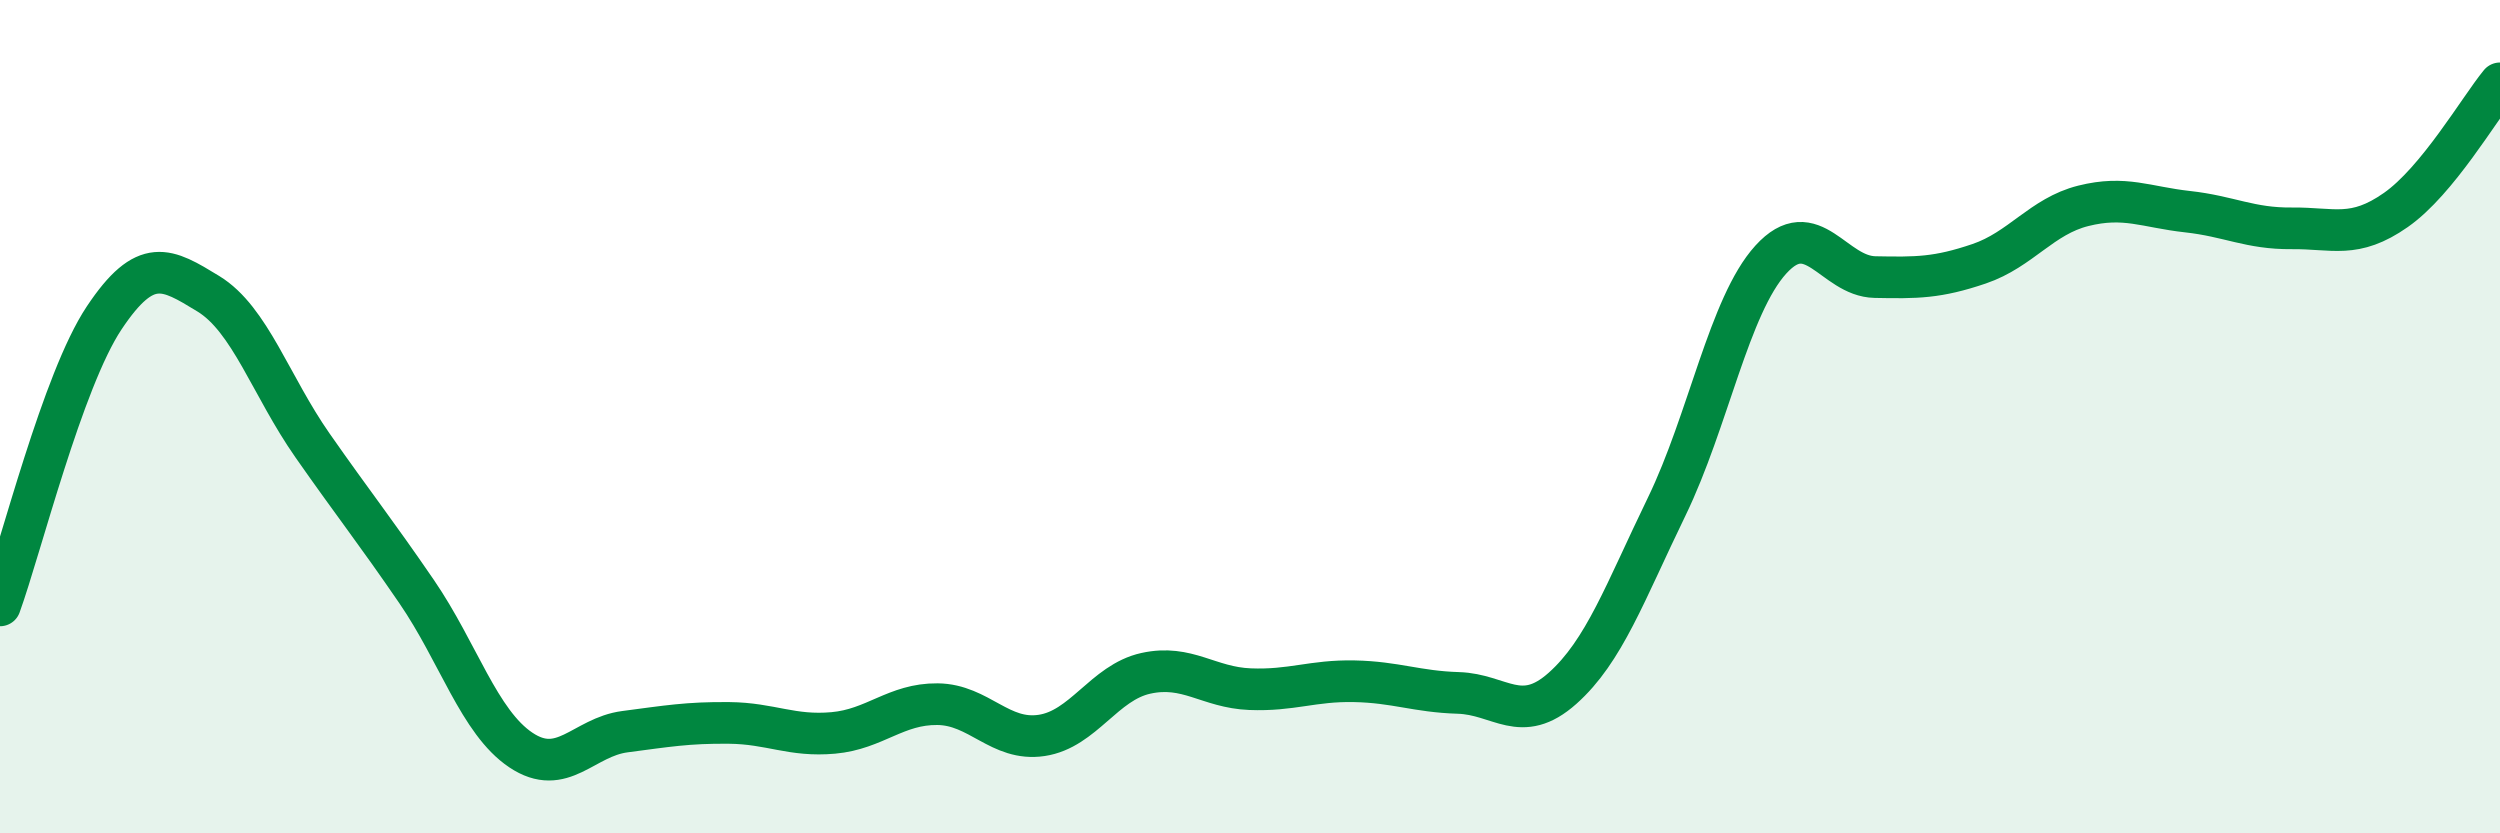
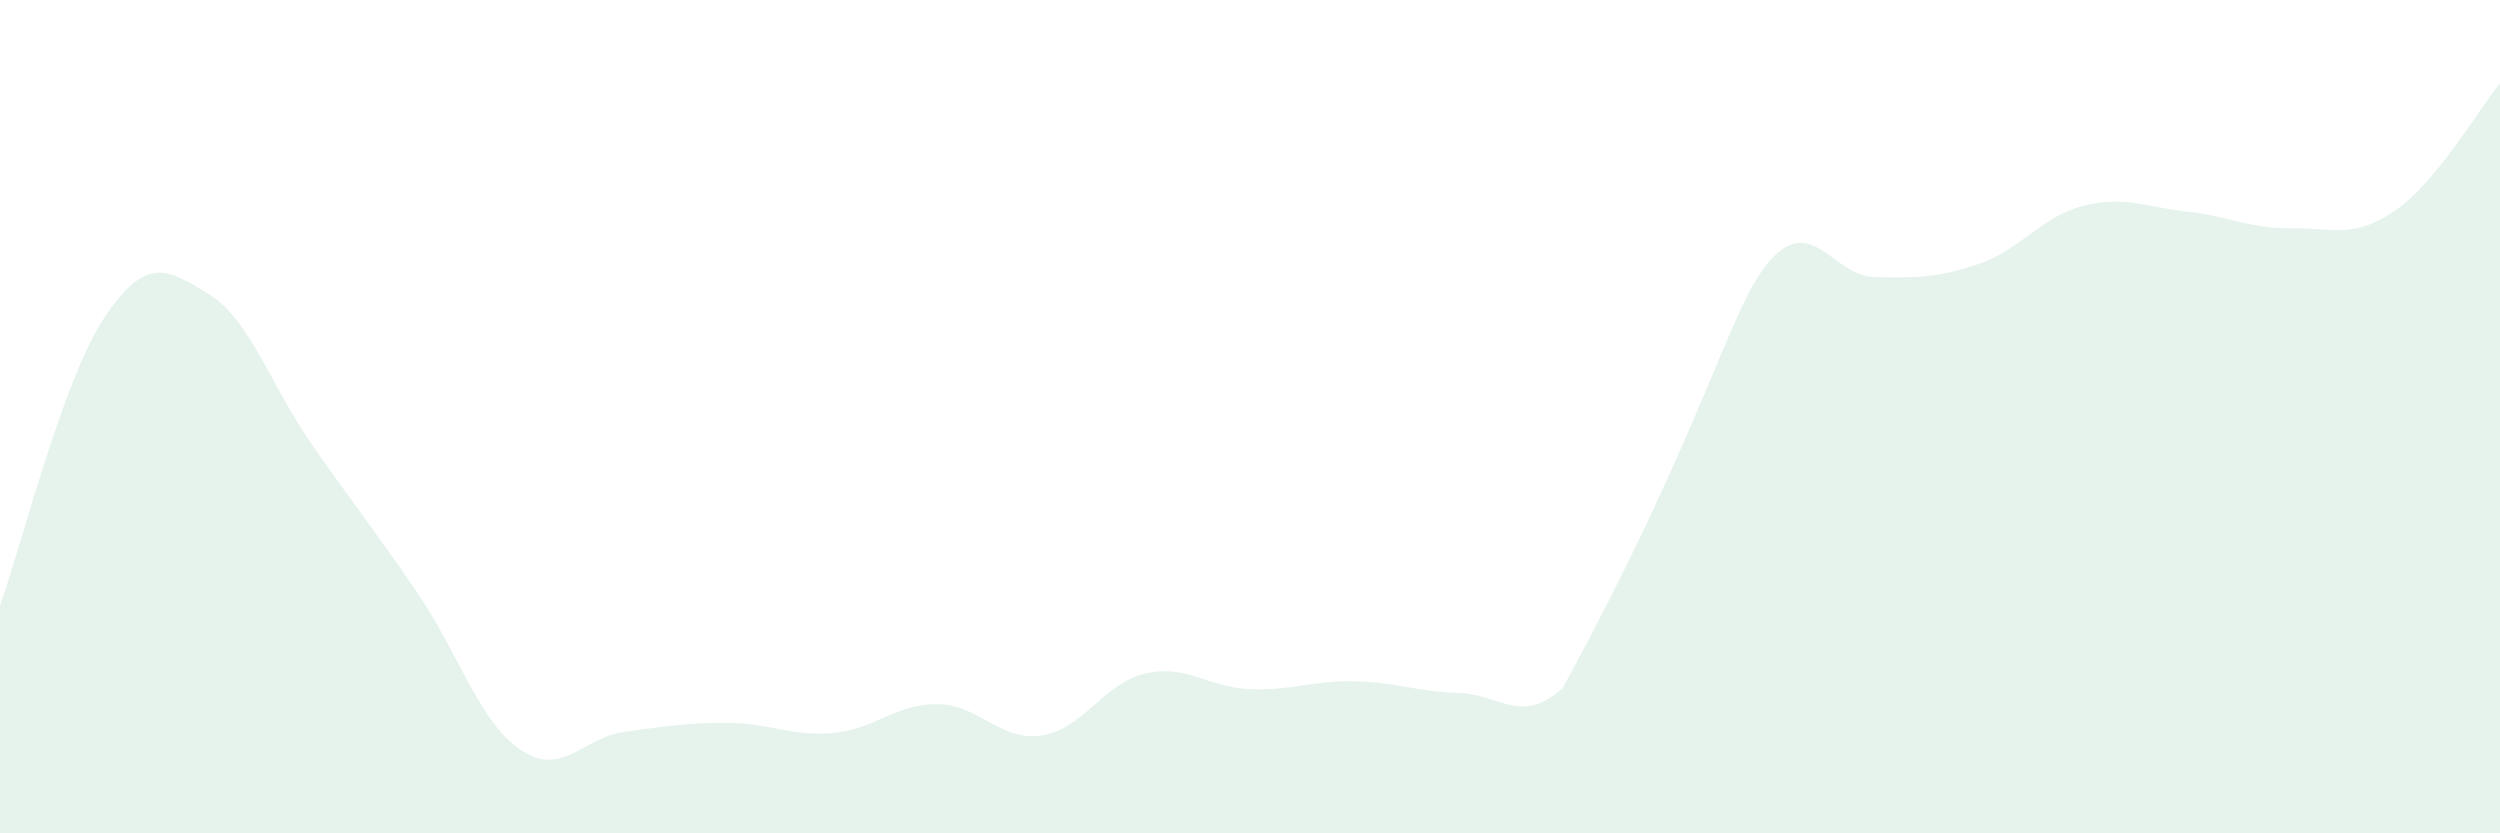
<svg xmlns="http://www.w3.org/2000/svg" width="60" height="20" viewBox="0 0 60 20">
-   <path d="M 0,14.53 C 0.5,13.15 1.5,9.13 2.5,7.63 C 3.5,6.13 4,6.44 5,7.05 C 6,7.66 6.5,9.26 7.5,10.69 C 8.5,12.12 9,12.74 10,14.2 C 11,15.66 11.5,17.33 12.5,18 C 13.5,18.67 14,17.69 15,17.56 C 16,17.43 16.5,17.34 17.5,17.35 C 18.5,17.36 19,17.68 20,17.59 C 21,17.5 21.5,16.89 22.5,16.9 C 23.5,16.91 24,17.8 25,17.65 C 26,17.5 26.5,16.38 27.5,16.16 C 28.5,15.94 29,16.5 30,16.54 C 31,16.58 31.5,16.33 32.5,16.35 C 33.5,16.37 34,16.6 35,16.63 C 36,16.66 36.5,17.41 37.5,16.52 C 38.5,15.63 39,14.22 40,12.16 C 41,10.1 41.5,7.33 42.5,6.23 C 43.5,5.13 44,6.63 45,6.65 C 46,6.67 46.5,6.67 47.5,6.33 C 48.5,5.99 49,5.19 50,4.94 C 51,4.69 51.5,4.97 52.5,5.08 C 53.5,5.19 54,5.49 55,5.48 C 56,5.47 56.5,5.74 57.5,5.04 C 58.5,4.34 59.5,2.61 60,2L60 20L0 20Z" fill="#008740" opacity="0.1" stroke-linecap="round" stroke-linejoin="round" />
-   <path d="M 0,14.53 C 0.5,13.15 1.5,9.13 2.5,7.63 C 3.5,6.13 4,6.44 5,7.05 C 6,7.66 6.5,9.26 7.5,10.69 C 8.5,12.12 9,12.74 10,14.2 C 11,15.66 11.5,17.33 12.5,18 C 13.5,18.67 14,17.69 15,17.56 C 16,17.43 16.5,17.34 17.5,17.35 C 18.5,17.36 19,17.68 20,17.59 C 21,17.5 21.5,16.89 22.5,16.9 C 23.5,16.91 24,17.8 25,17.65 C 26,17.5 26.5,16.38 27.5,16.16 C 28.5,15.94 29,16.5 30,16.54 C 31,16.58 31.5,16.33 32.5,16.35 C 33.5,16.37 34,16.6 35,16.63 C 36,16.66 36.5,17.41 37.5,16.52 C 38.5,15.63 39,14.22 40,12.16 C 41,10.1 41.5,7.33 42.5,6.23 C 43.5,5.13 44,6.63 45,6.65 C 46,6.67 46.5,6.67 47.5,6.33 C 48.5,5.99 49,5.19 50,4.94 C 51,4.69 51.5,4.97 52.5,5.08 C 53.5,5.19 54,5.49 55,5.48 C 56,5.47 56.5,5.74 57.5,5.04 C 58.5,4.34 59.5,2.61 60,2" stroke="#008740" stroke-width="1" fill="none" stroke-linecap="round" stroke-linejoin="round" />
+   <path d="M 0,14.53 C 0.5,13.15 1.5,9.13 2.5,7.63 C 3.5,6.13 4,6.44 5,7.05 C 6,7.66 6.5,9.26 7.5,10.69 C 8.5,12.12 9,12.74 10,14.2 C 11,15.66 11.5,17.33 12.5,18 C 13.5,18.67 14,17.69 15,17.56 C 16,17.43 16.5,17.34 17.5,17.35 C 18.5,17.36 19,17.68 20,17.59 C 21,17.5 21.5,16.89 22.5,16.9 C 23.5,16.91 24,17.8 25,17.65 C 26,17.5 26.5,16.38 27.5,16.16 C 28.5,15.94 29,16.5 30,16.54 C 31,16.58 31.5,16.33 32.5,16.35 C 33.5,16.37 34,16.6 35,16.63 C 36,16.66 36.5,17.41 37.5,16.52 C 41,10.1 41.5,7.33 42.5,6.23 C 43.5,5.13 44,6.63 45,6.65 C 46,6.67 46.5,6.67 47.5,6.33 C 48.5,5.99 49,5.19 50,4.94 C 51,4.69 51.5,4.97 52.5,5.08 C 53.5,5.19 54,5.49 55,5.48 C 56,5.47 56.5,5.74 57.5,5.04 C 58.5,4.34 59.5,2.61 60,2L60 20L0 20Z" fill="#008740" opacity="0.1" stroke-linecap="round" stroke-linejoin="round" />
</svg>